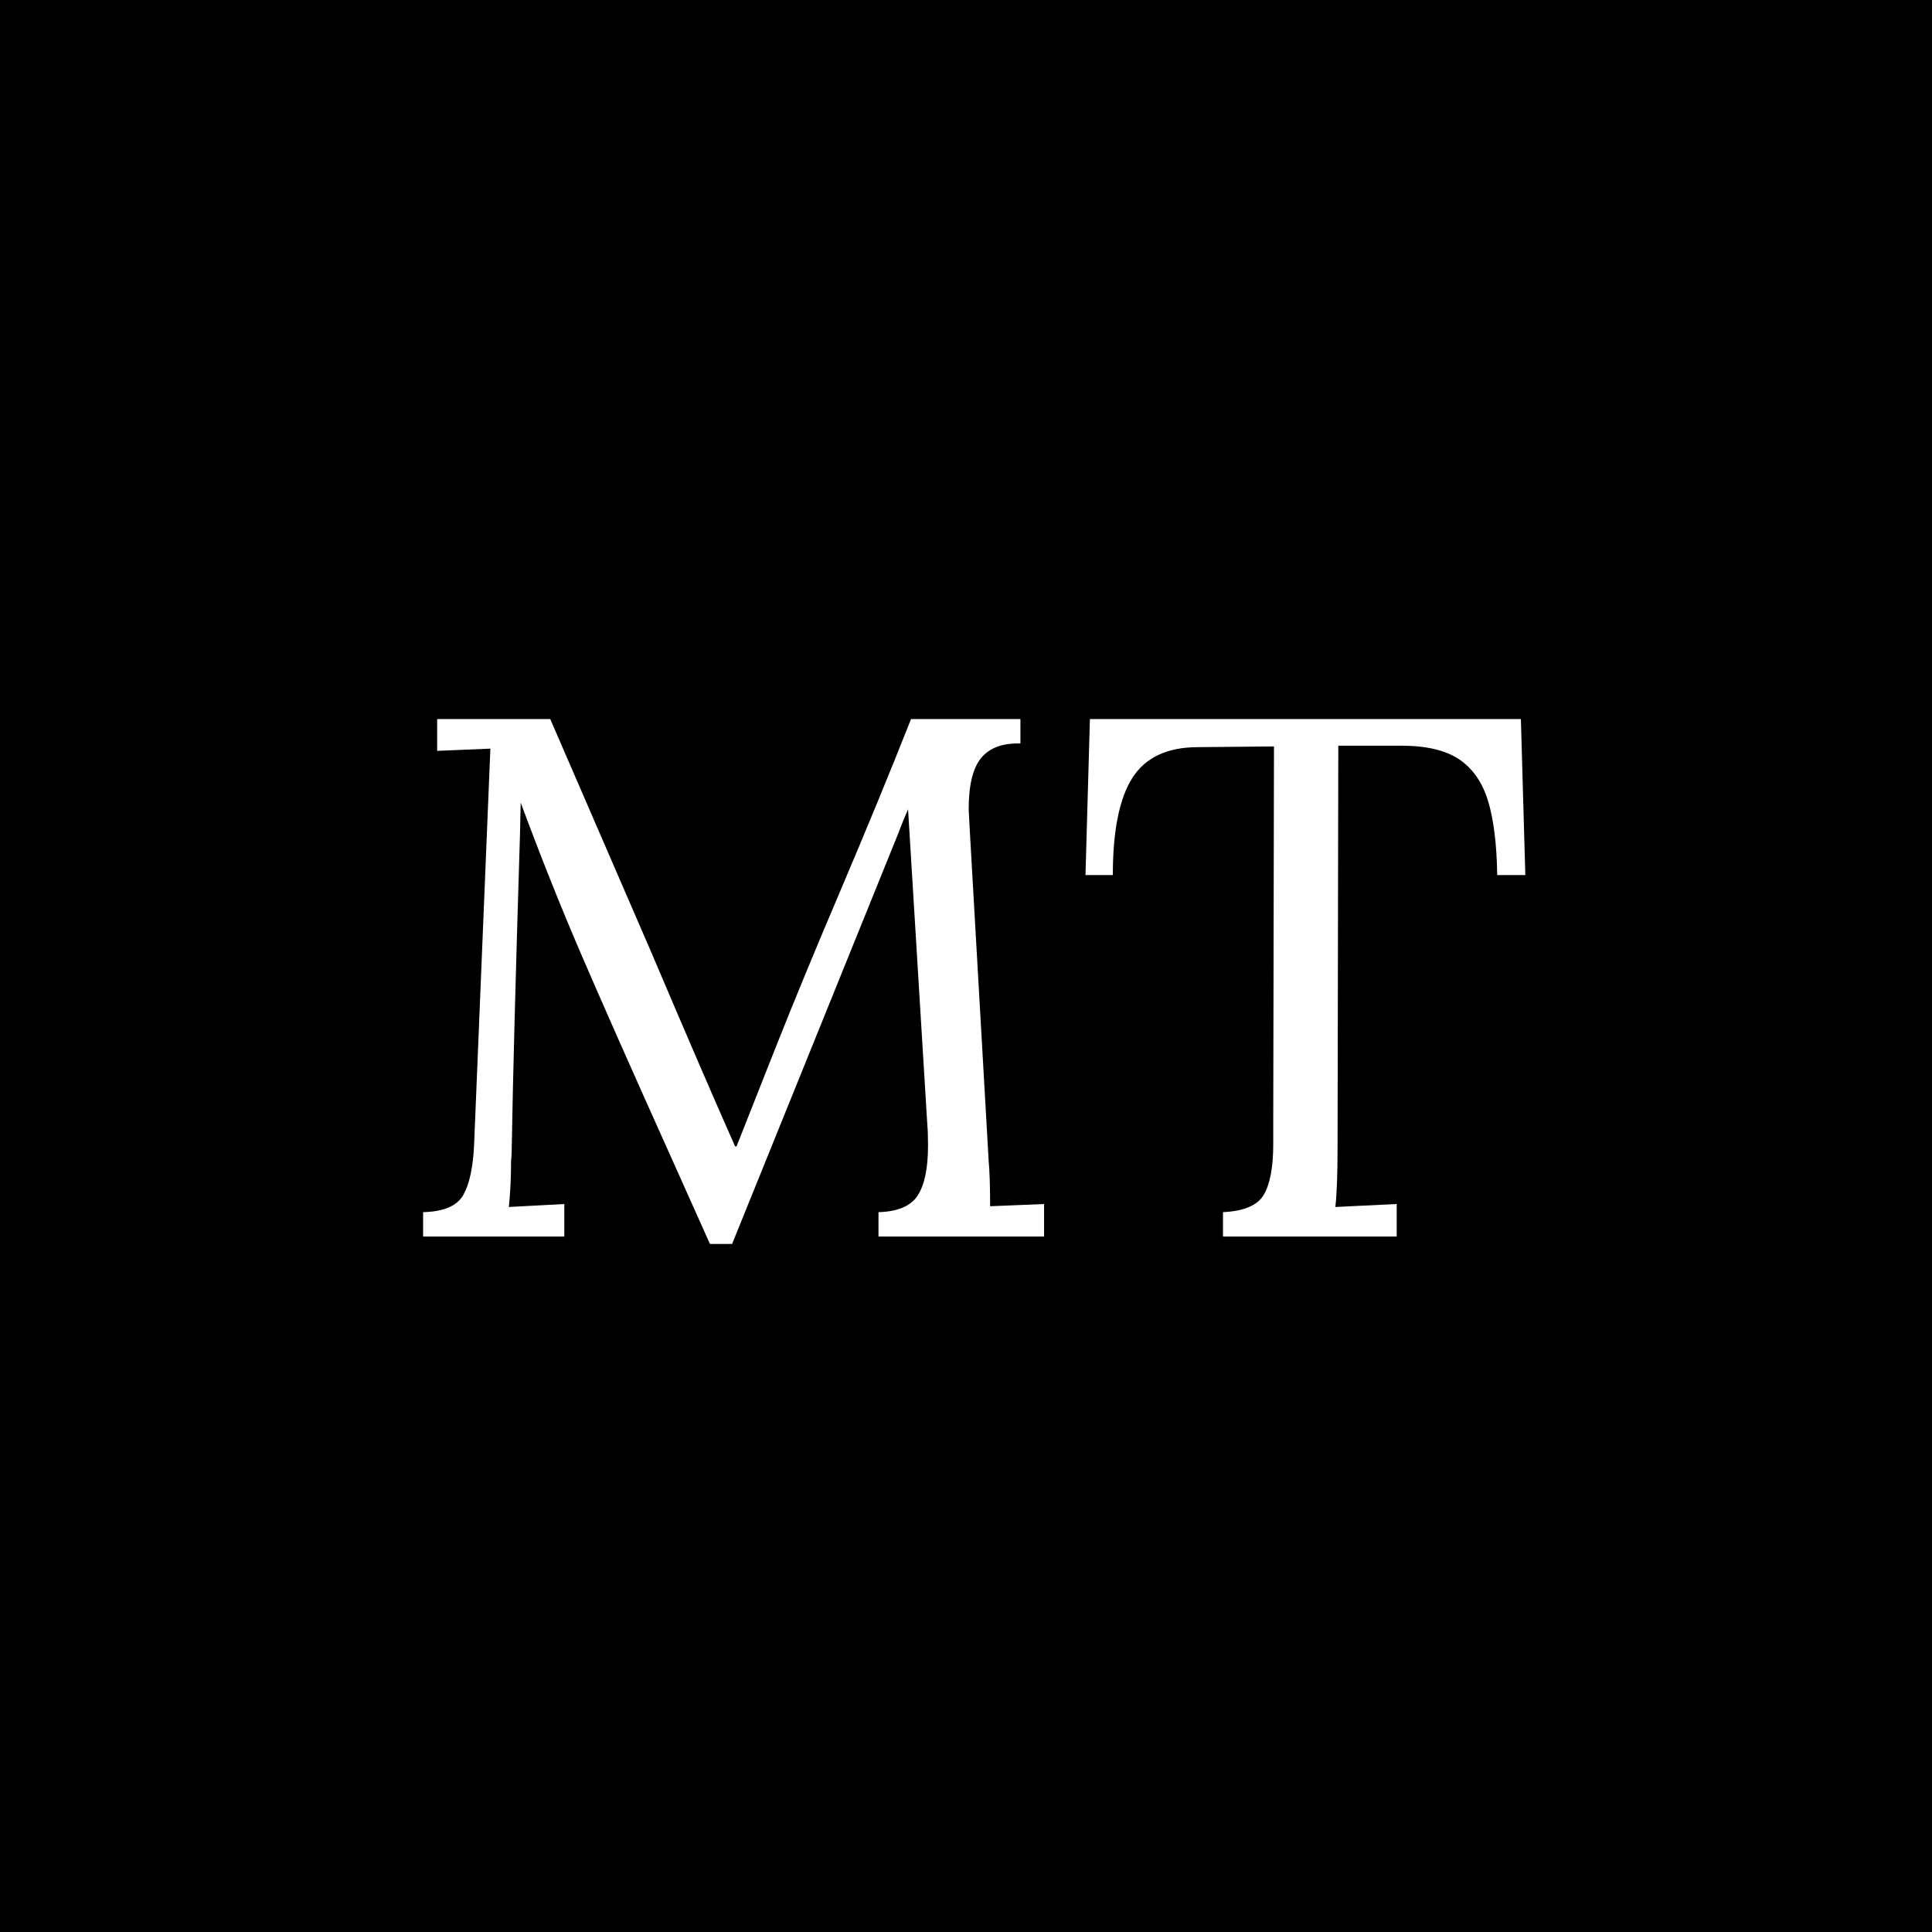
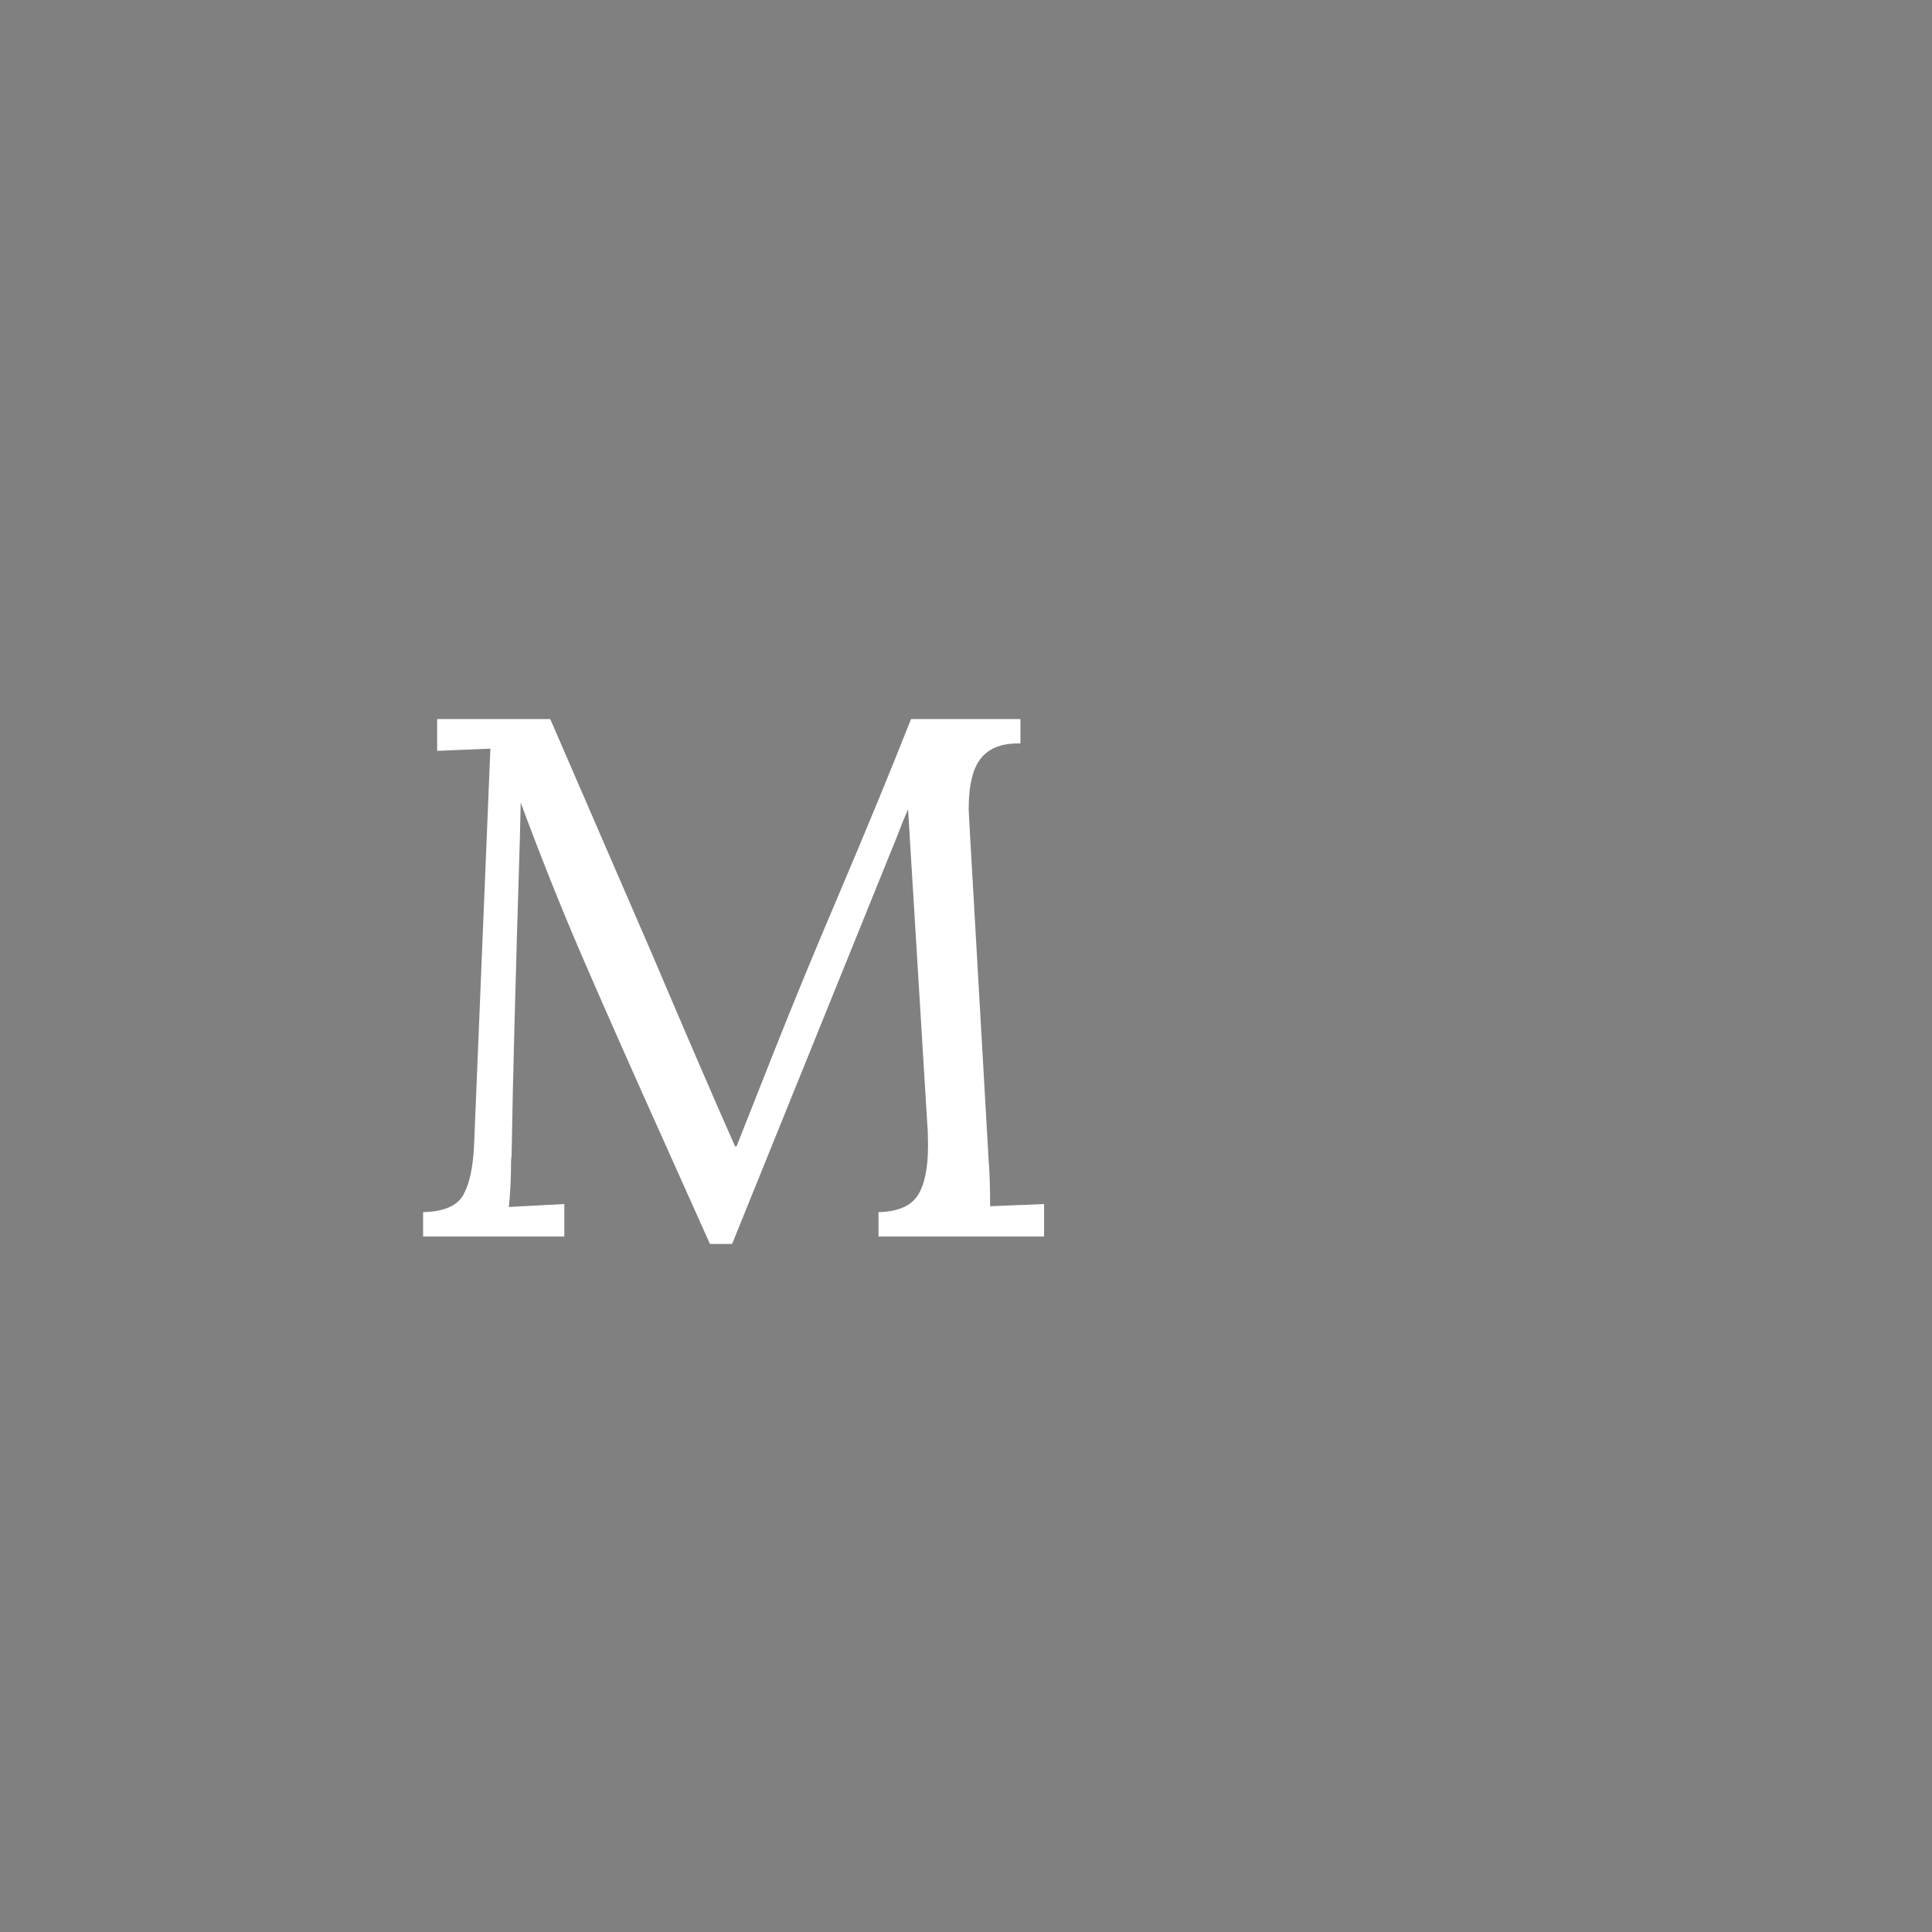
<svg xmlns="http://www.w3.org/2000/svg" version="1.1" width="1000" height="1000">
  <rect width="100%" height="100%" fill="#808080" stroke="none" />
  <style>
    #light-icon {
      display: inline;
    }
    #dark-icon {
      display: none;
    }

    @media (prefers-color-scheme: dark) {
      #light-icon {
        display: none;
      }
      #dark-icon {
        display: inline;
      }
    }
  </style>
  <g id="light-icon">
    <svg version="1.1" width="1000" height="1000">
      <g clip-path="url(#SvgjsClipPath1114)">
-         <rect width="1000" height="1000" fill="#000000" />
        <g transform="matrix(0.556,0,0,0.556,200,200)">
          <svg version="1.1" width="1080" height="1080">
            <svg width="1080" zoomAndPan="magnify" viewBox="0 0 810 810" height="1080" preserveAspectRatio="xMidYMid meet" version="1.0">
              <defs>
                <g />
                <clipPath id="SvgjsClipPath1114">
                  <rect width="1000" height="1000" x="0" y="0" rx="0" ry="0" />
                </clipPath>
              </defs>
              <g fill="#ffffff" fill-opacity="1">
                <g transform="translate(2.924, 593.571)">
                  <g>
                    <path d="M 194.062 -59.359 C 167.914 -117.504 147.613 -163.352 133.156 -196.906 C 118.707 -230.457 104.602 -265.812 90.844 -302.969 L 90.328 -280.266 C 87.223 -179.441 85.328 -107.523 84.641 -64.516 C 84.641 -59.359 84.469 -55.57 84.125 -53.156 C 84.125 -41.457 83.609 -30.617 82.578 -20.641 L 121.297 -22.703 L 121.297 0 L 22.703 0 L 22.703 -17.031 C 37.16 -17.375 46.539 -21.414 50.844 -29.156 C 55.145 -36.906 57.641 -48.691 58.328 -64.516 L 69.672 -340.656 L 32.516 -339.109 L 32.516 -361.297 L 111.484 -361.297 L 181.688 -199.234 C 207.145 -139.359 226.754 -93.938 240.516 -62.969 L 241.547 -62.969 C 245.68 -73.289 254.457 -95.484 267.875 -129.547 C 280.945 -162.578 295.914 -198.879 312.781 -238.453 C 332.395 -284.566 349.254 -325.516 363.359 -361.297 L 439.75 -361.297 L 439.75 -344.266 C 427.363 -344.609 418.242 -341.254 412.391 -334.203 C 406.547 -327.148 403.625 -315.191 403.625 -298.328 L 404.141 -288 L 417.562 -53.156 C 418.25 -45.25 418.594 -34.582 418.594 -21.156 L 456.266 -22.703 L 456.266 0 L 340.656 0 L 340.656 -17.031 C 354.07 -17.375 363.188 -21.242 368 -28.641 C 372.82 -36.047 375.234 -47.66 375.234 -63.484 C 375.234 -70.023 375.062 -75.016 374.719 -78.453 L 361.297 -298.328 C 360.609 -296.609 359.66 -294.367 358.453 -291.609 C 357.254 -288.859 355.969 -285.594 354.594 -281.812 L 238.453 5.156 L 222.969 5.156 Z M 194.062 -59.359 " />
                  </g>
                </g>
              </g>
              <g fill="#ffffff" fill-opacity="1">
                <g transform="translate(476.739, 593.571)">
                  <g>
-                     <path d="M 107.359 -17.031 C 122.148 -17.719 131.695 -21.848 136 -29.422 C 140.301 -36.992 142.453 -48.691 142.453 -64.516 L 142.453 -80.516 L 142.969 -342.203 L 89.812 -341.688 C 68.477 -341.688 53.25 -334.547 44.125 -320.266 C 35.008 -305.984 30.453 -283.359 30.453 -252.391 L 11.359 -252.391 L 14.453 -361.297 L 315.359 -361.297 L 318.453 -252.391 L 298.844 -252.391 C 298.5 -274.066 296.348 -291.359 292.391 -304.266 C 288.43 -317.172 281.723 -326.805 272.266 -333.172 C 262.805 -339.535 249.301 -342.719 231.75 -342.719 L 187.875 -342.719 L 187.359 -61.422 C 187.359 -43.18 186.844 -29.586 185.812 -20.641 L 228.656 -22.703 L 228.656 0 L 107.359 0 Z M 107.359 -17.031 " />
-                   </g>
+                     </g>
                </g>
              </g>
            </svg>
          </svg>
        </g>
      </g>
    </svg>
  </g>
  <g id="dark-icon">
    <svg version="1.1" width="1000" height="1000">
      <g clip-path="url(#SvgjsClipPath1115)">
-         <rect width="1000" height="1000" fill="#000000" />
        <g transform="matrix(0.556,0,0,0.556,200,200)">
          <svg version="1.1" width="1080" height="1080">
            <svg width="1080" zoomAndPan="magnify" viewBox="0 0 810 810" height="1080" preserveAspectRatio="xMidYMid meet" version="1.0">
              <defs>
                <g />
                <clipPath id="SvgjsClipPath1115">
                  <rect width="1000" height="1000" x="0" y="0" rx="0" ry="0" />
                </clipPath>
              </defs>
              <g fill="#ffffff" fill-opacity="1">
                <g transform="translate(2.924, 593.571)">
                  <g>
                    <path d="M 194.062 -59.359 C 167.914 -117.504 147.613 -163.352 133.156 -196.906 C 118.707 -230.457 104.602 -265.812 90.844 -302.969 L 90.328 -280.266 C 87.223 -179.441 85.328 -107.523 84.641 -64.516 C 84.641 -59.359 84.469 -55.57 84.125 -53.156 C 84.125 -41.457 83.609 -30.617 82.578 -20.641 L 121.297 -22.703 L 121.297 0 L 22.703 0 L 22.703 -17.031 C 37.16 -17.375 46.539 -21.414 50.844 -29.156 C 55.145 -36.906 57.641 -48.691 58.328 -64.516 L 69.672 -340.656 L 32.516 -339.109 L 32.516 -361.297 L 111.484 -361.297 L 181.688 -199.234 C 207.145 -139.359 226.754 -93.938 240.516 -62.969 L 241.547 -62.969 C 245.68 -73.289 254.457 -95.484 267.875 -129.547 C 280.945 -162.578 295.914 -198.879 312.781 -238.453 C 332.395 -284.566 349.254 -325.516 363.359 -361.297 L 439.75 -361.297 L 439.75 -344.266 C 427.363 -344.609 418.242 -341.254 412.391 -334.203 C 406.547 -327.148 403.625 -315.191 403.625 -298.328 L 404.141 -288 L 417.562 -53.156 C 418.25 -45.25 418.594 -34.582 418.594 -21.156 L 456.266 -22.703 L 456.266 0 L 340.656 0 L 340.656 -17.031 C 354.07 -17.375 363.188 -21.242 368 -28.641 C 372.82 -36.047 375.234 -47.66 375.234 -63.484 C 375.234 -70.023 375.062 -75.016 374.719 -78.453 L 361.297 -298.328 C 360.609 -296.609 359.66 -294.367 358.453 -291.609 C 357.254 -288.859 355.969 -285.594 354.594 -281.812 L 238.453 5.156 L 222.969 5.156 Z M 194.062 -59.359 " />
                  </g>
                </g>
              </g>
              <g fill="#ffffff" fill-opacity="1">
                <g transform="translate(476.739, 593.571)">
                  <g>
-                     <path d="M 107.359 -17.031 C 122.148 -17.719 131.695 -21.848 136 -29.422 C 140.301 -36.992 142.453 -48.691 142.453 -64.516 L 142.453 -80.516 L 142.969 -342.203 L 89.812 -341.688 C 68.477 -341.688 53.25 -334.547 44.125 -320.266 C 35.008 -305.984 30.453 -283.359 30.453 -252.391 L 11.359 -252.391 L 14.453 -361.297 L 315.359 -361.297 L 318.453 -252.391 L 298.844 -252.391 C 298.5 -274.066 296.348 -291.359 292.391 -304.266 C 288.43 -317.172 281.723 -326.805 272.266 -333.172 C 262.805 -339.535 249.301 -342.719 231.75 -342.719 L 187.875 -342.719 L 187.359 -61.422 C 187.359 -43.18 186.844 -29.586 185.812 -20.641 L 228.656 -22.703 L 228.656 0 L 107.359 0 Z M 107.359 -17.031 " />
-                   </g>
+                     </g>
                </g>
              </g>
            </svg>
          </svg>
        </g>
      </g>
    </svg>
  </g>
</svg>